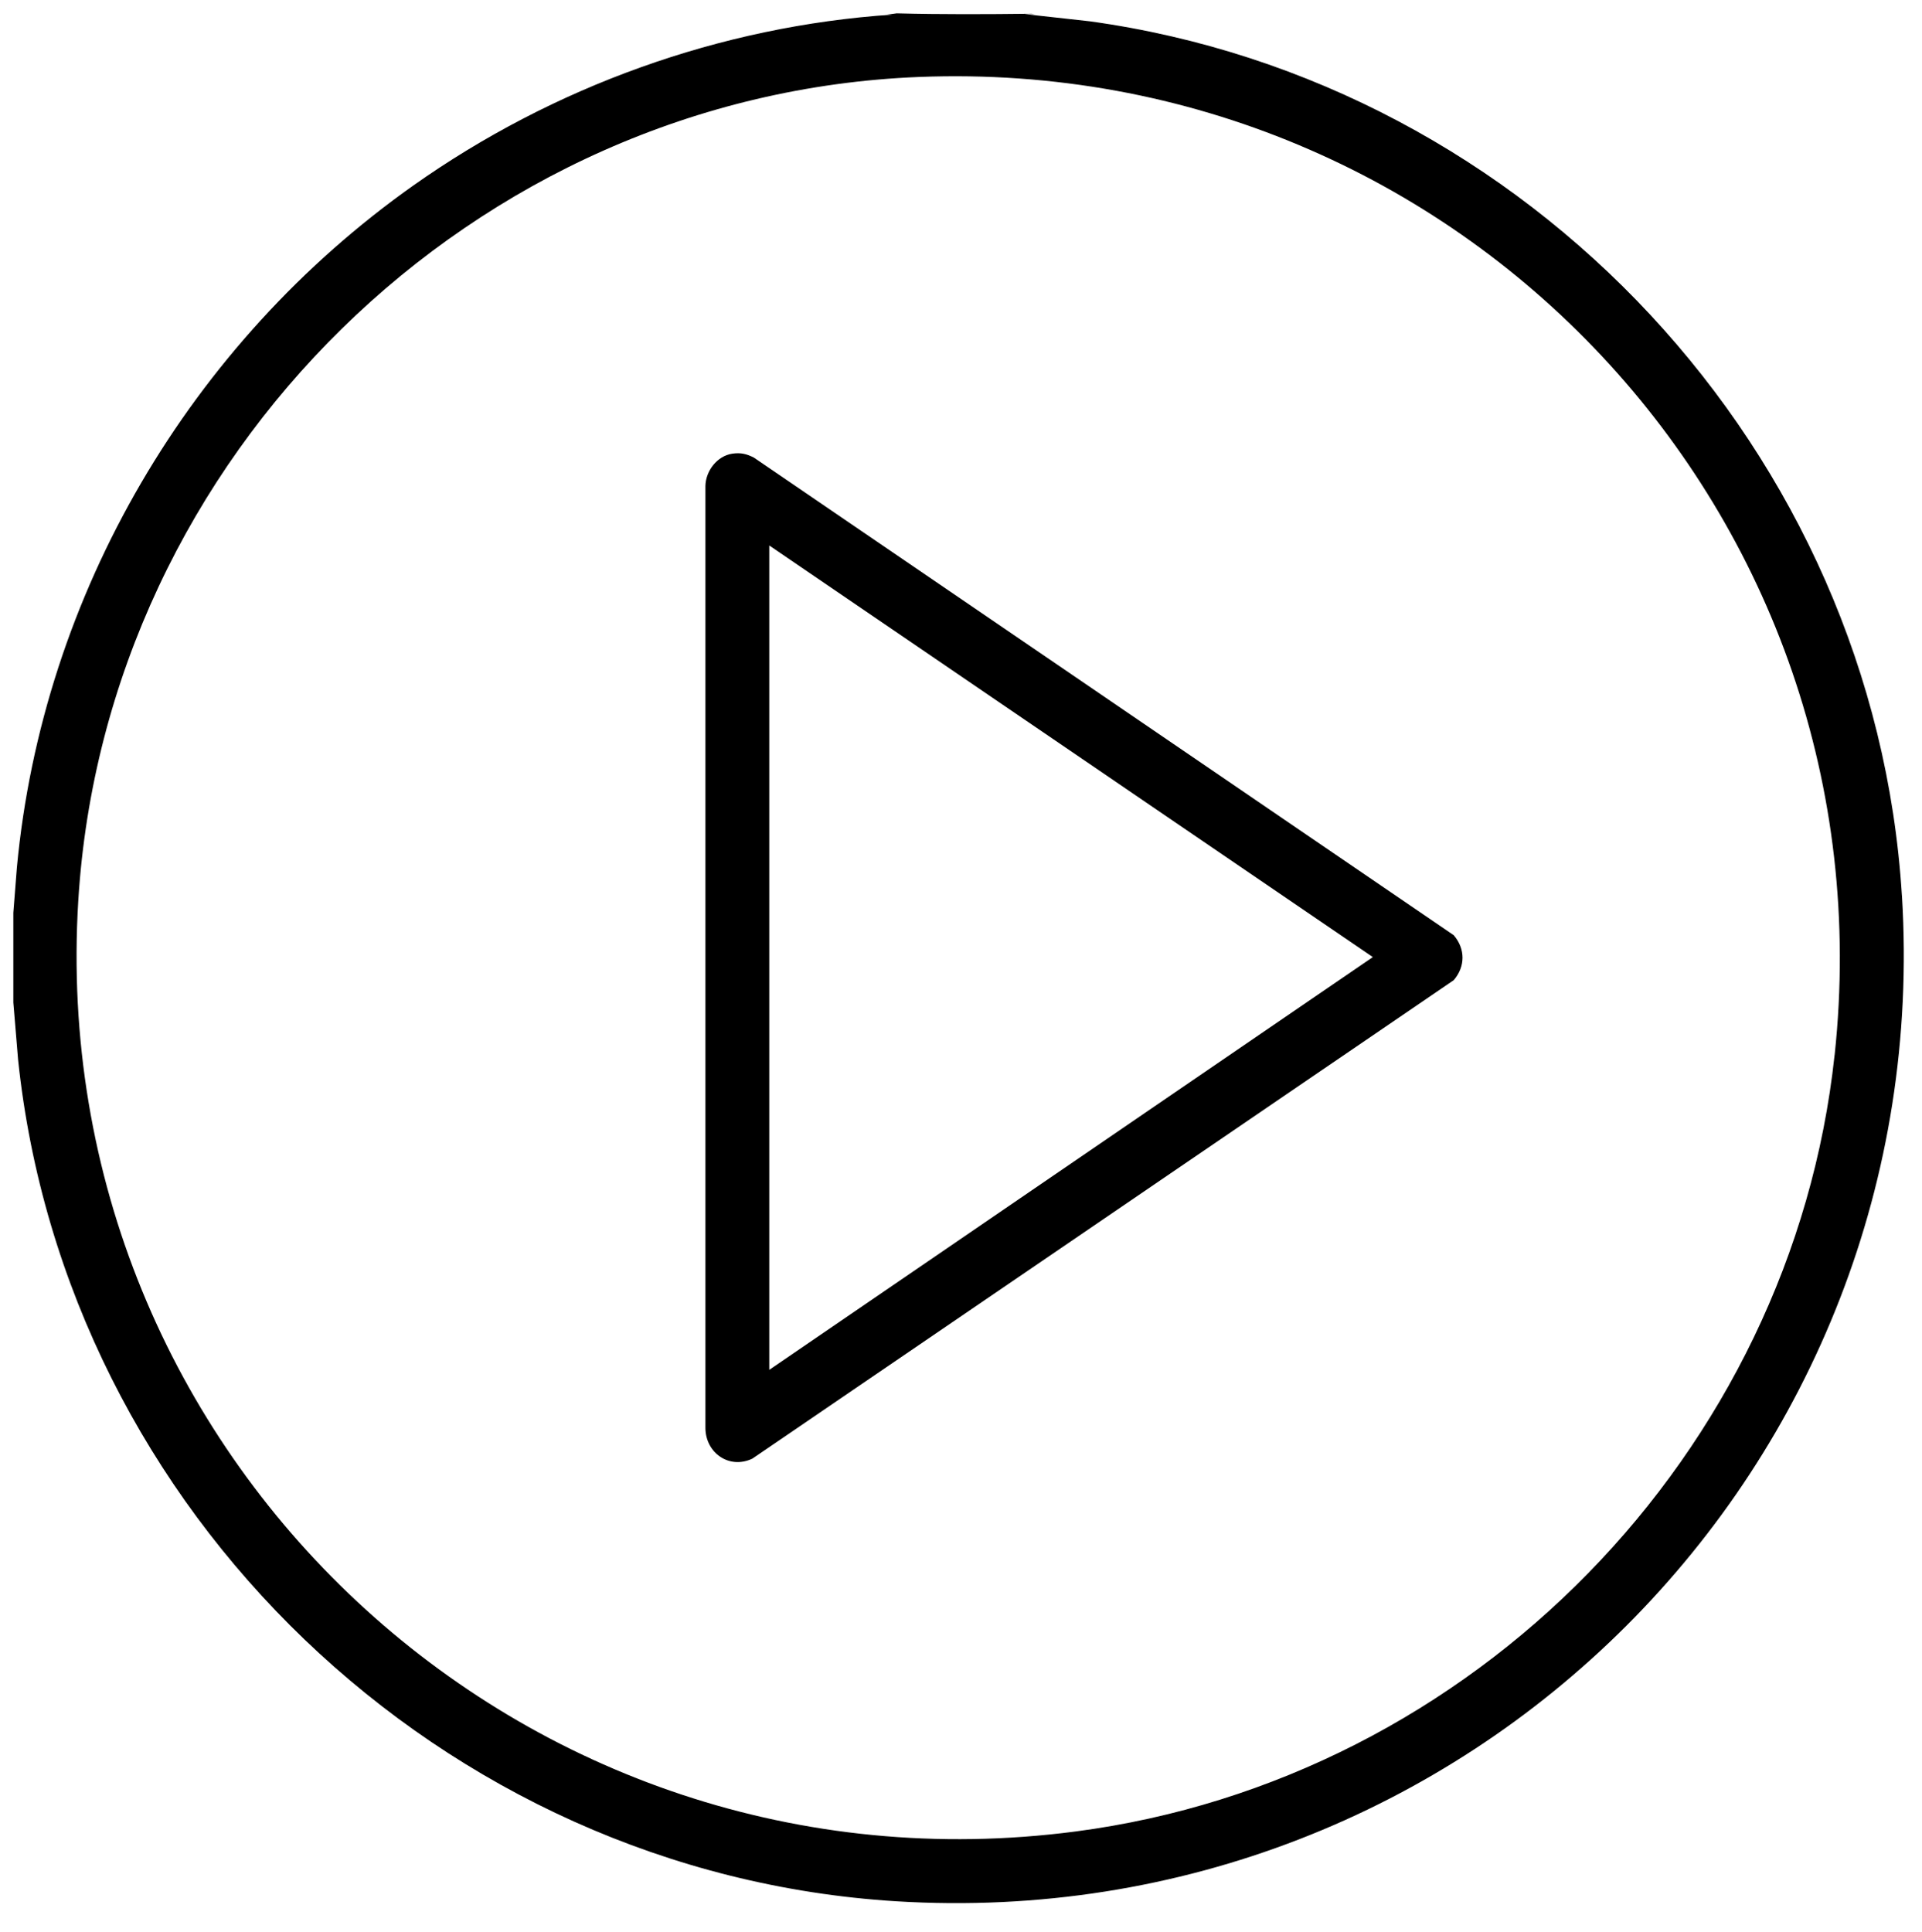
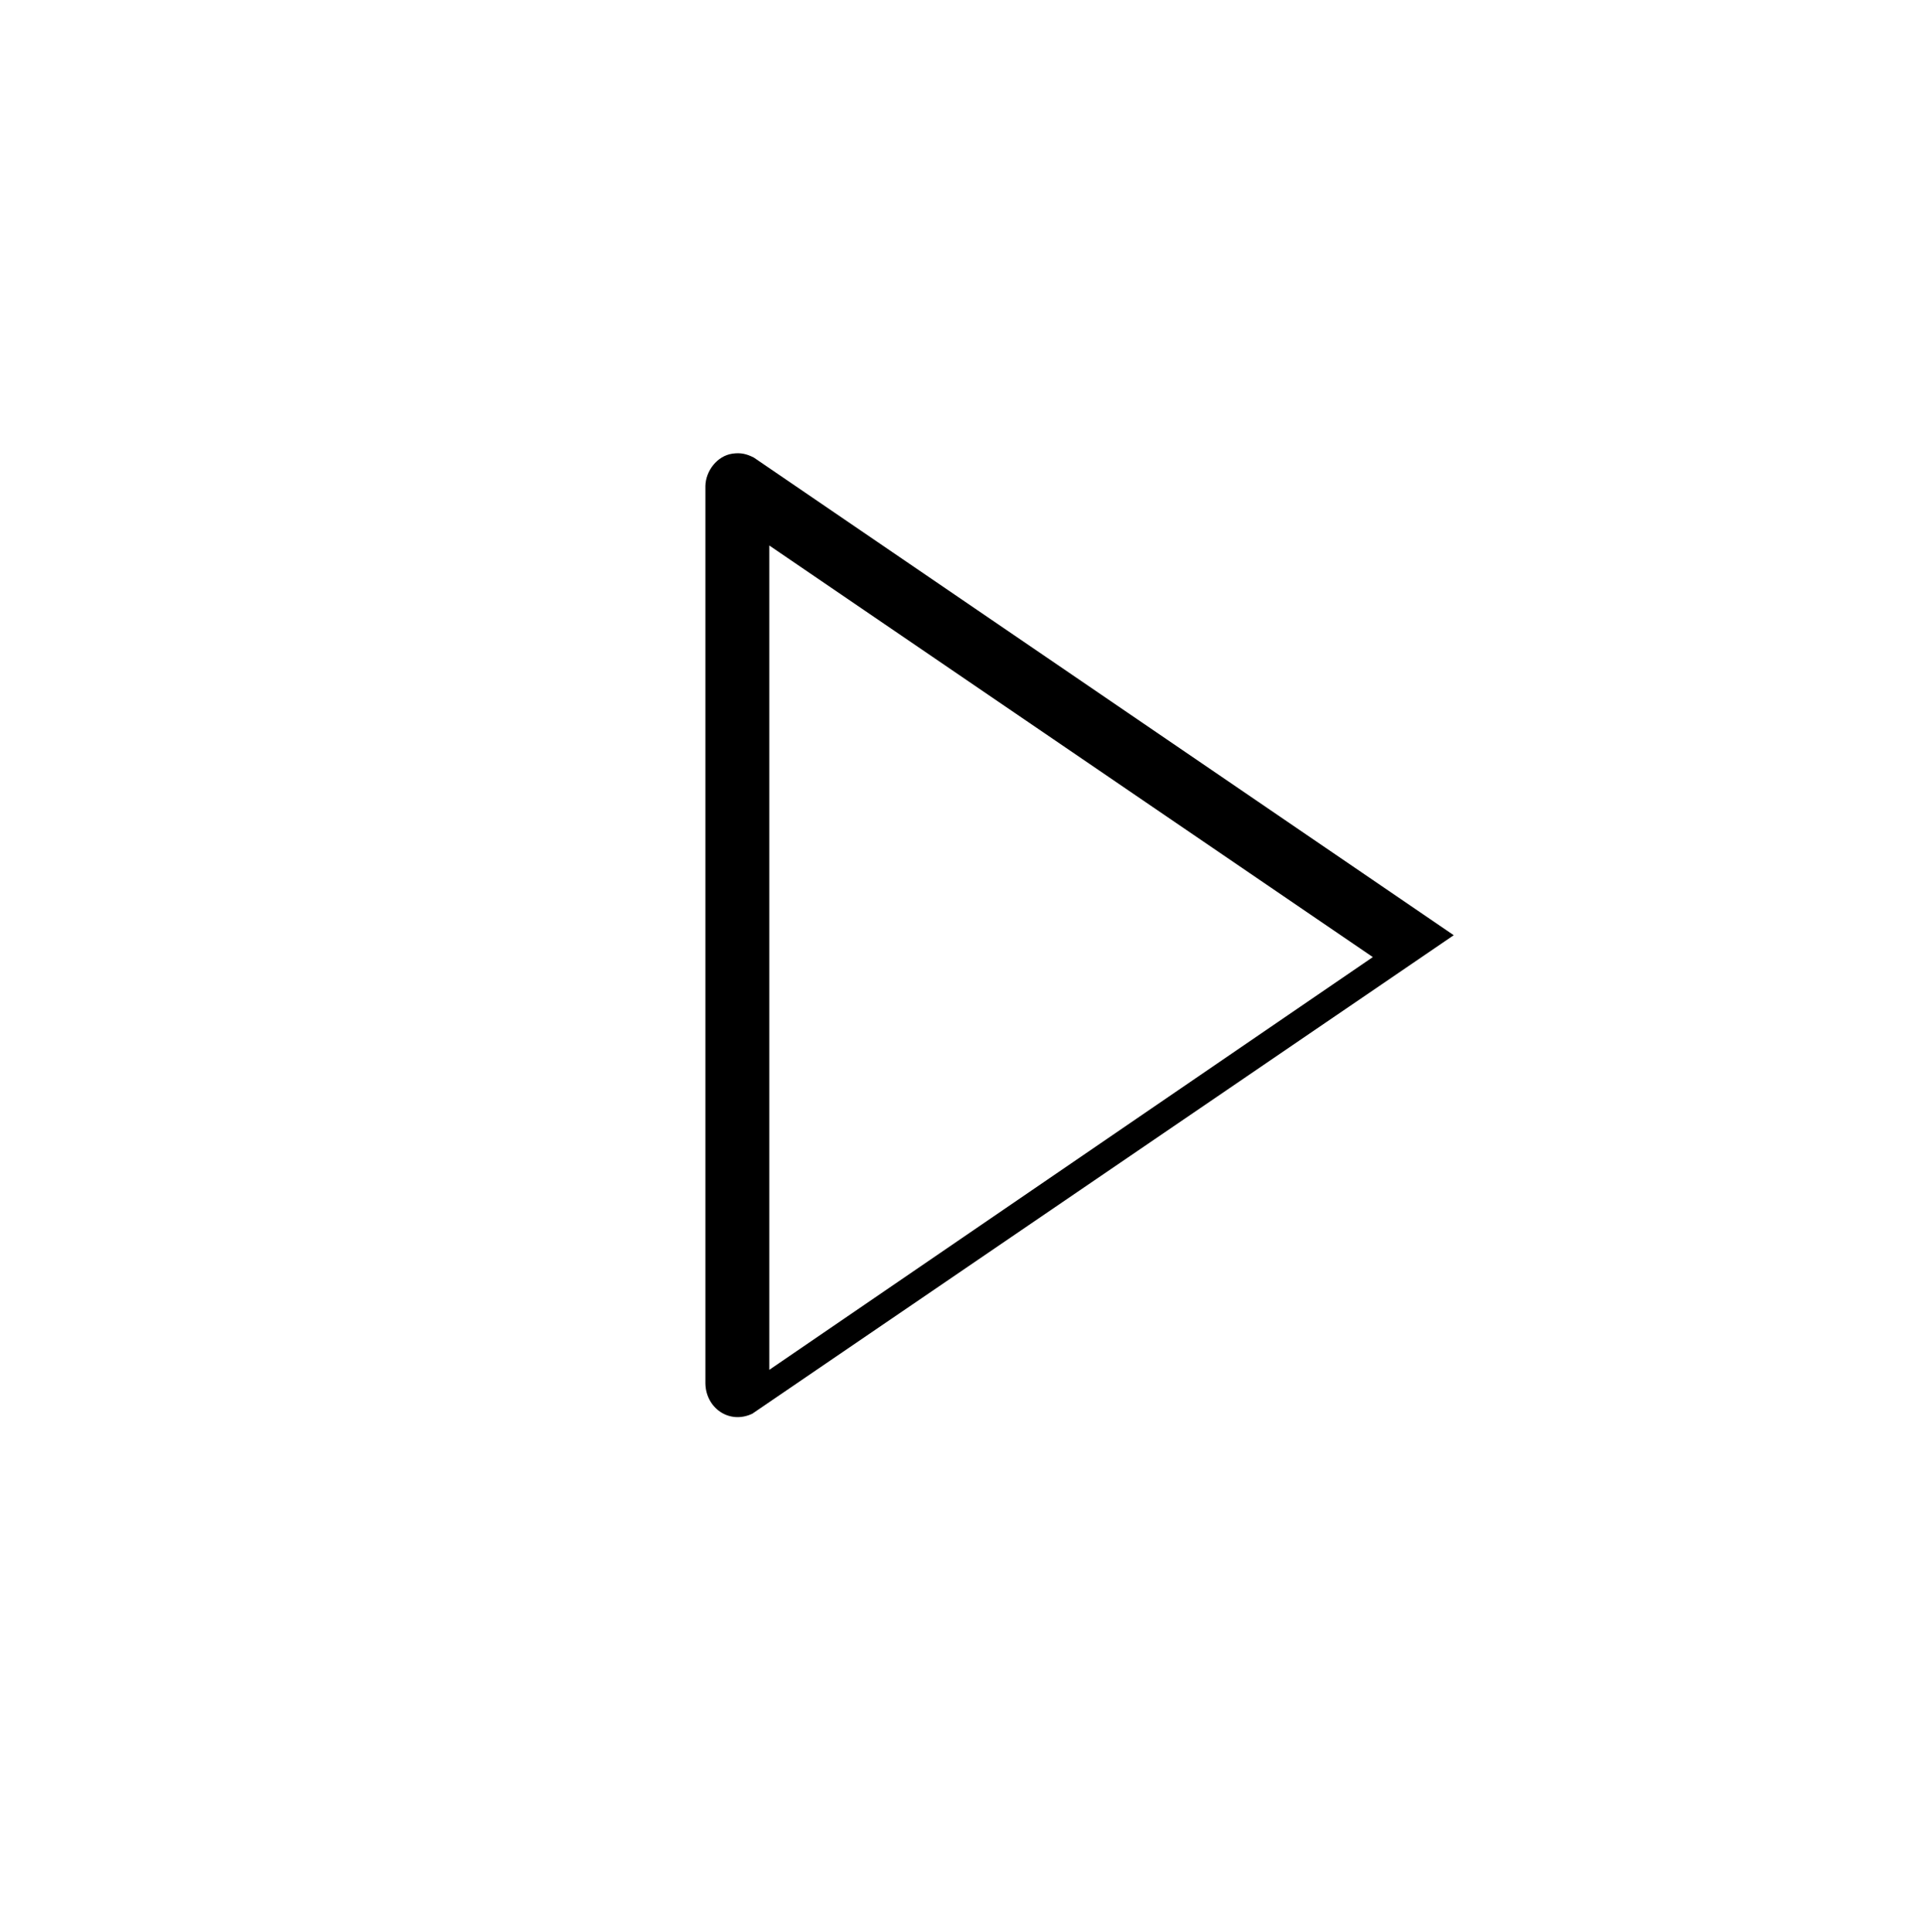
<svg xmlns="http://www.w3.org/2000/svg" id="Layer_1" version="1.1" viewBox="0 0 432.26 434.55">
  <g id="MVXScn.tif">
    <g>
-       <path d="M427.74,201.44c-6.15-99.8-83.84-183.01-182.66-196.65l-14.7-1.63h2.35c-.24-.01-.47-.03-.71-.07-10.14.12-20.27.17-30.34-.09-.73.1-1.46.2-2.2.29h1.15c-38.64,2.61-76.2,16.17-107.67,38.43C42.81,77.19,9.58,133.53,3.8,195.06l-.8,10.22v20.19l1.07,12.88c10.68,101.69,95.32,182.95,197.5,189.25,128.4,7.91,234.1-97.77,226.18-226.17ZM412.6,237.29c-9.63,89.71-81.31,162.9-170.7,174.61C117.62,428.18,9.91,327.42,17.61,202.5,23.77,102.56,106.51,21.26,206.69,17.31c121.71-4.8,218.95,98.64,205.92,219.98Z" />
-       <path d="M164.71,102.03c1.85-.27,3.2.04,4.83.88l157.41,107.42c2.63,3.08,2.63,7.03,0,10.11l-157.75,107.61c-5.2,2.47-10.47-1.29-10.55-6.81V109.26c.08-3.37,2.64-6.73,6.06-7.23ZM173.01,308.08l135.74-92.83-135.74-92.57v185.4Z" />
+       <path d="M164.71,102.03c1.85-.27,3.2.04,4.83.88l157.41,107.42l-157.75,107.61c-5.2,2.47-10.47-1.29-10.55-6.81V109.26c.08-3.37,2.64-6.73,6.06-7.23ZM173.01,308.08l135.74-92.83-135.74-92.57v185.4Z" />
    </g>
  </g>
</svg>